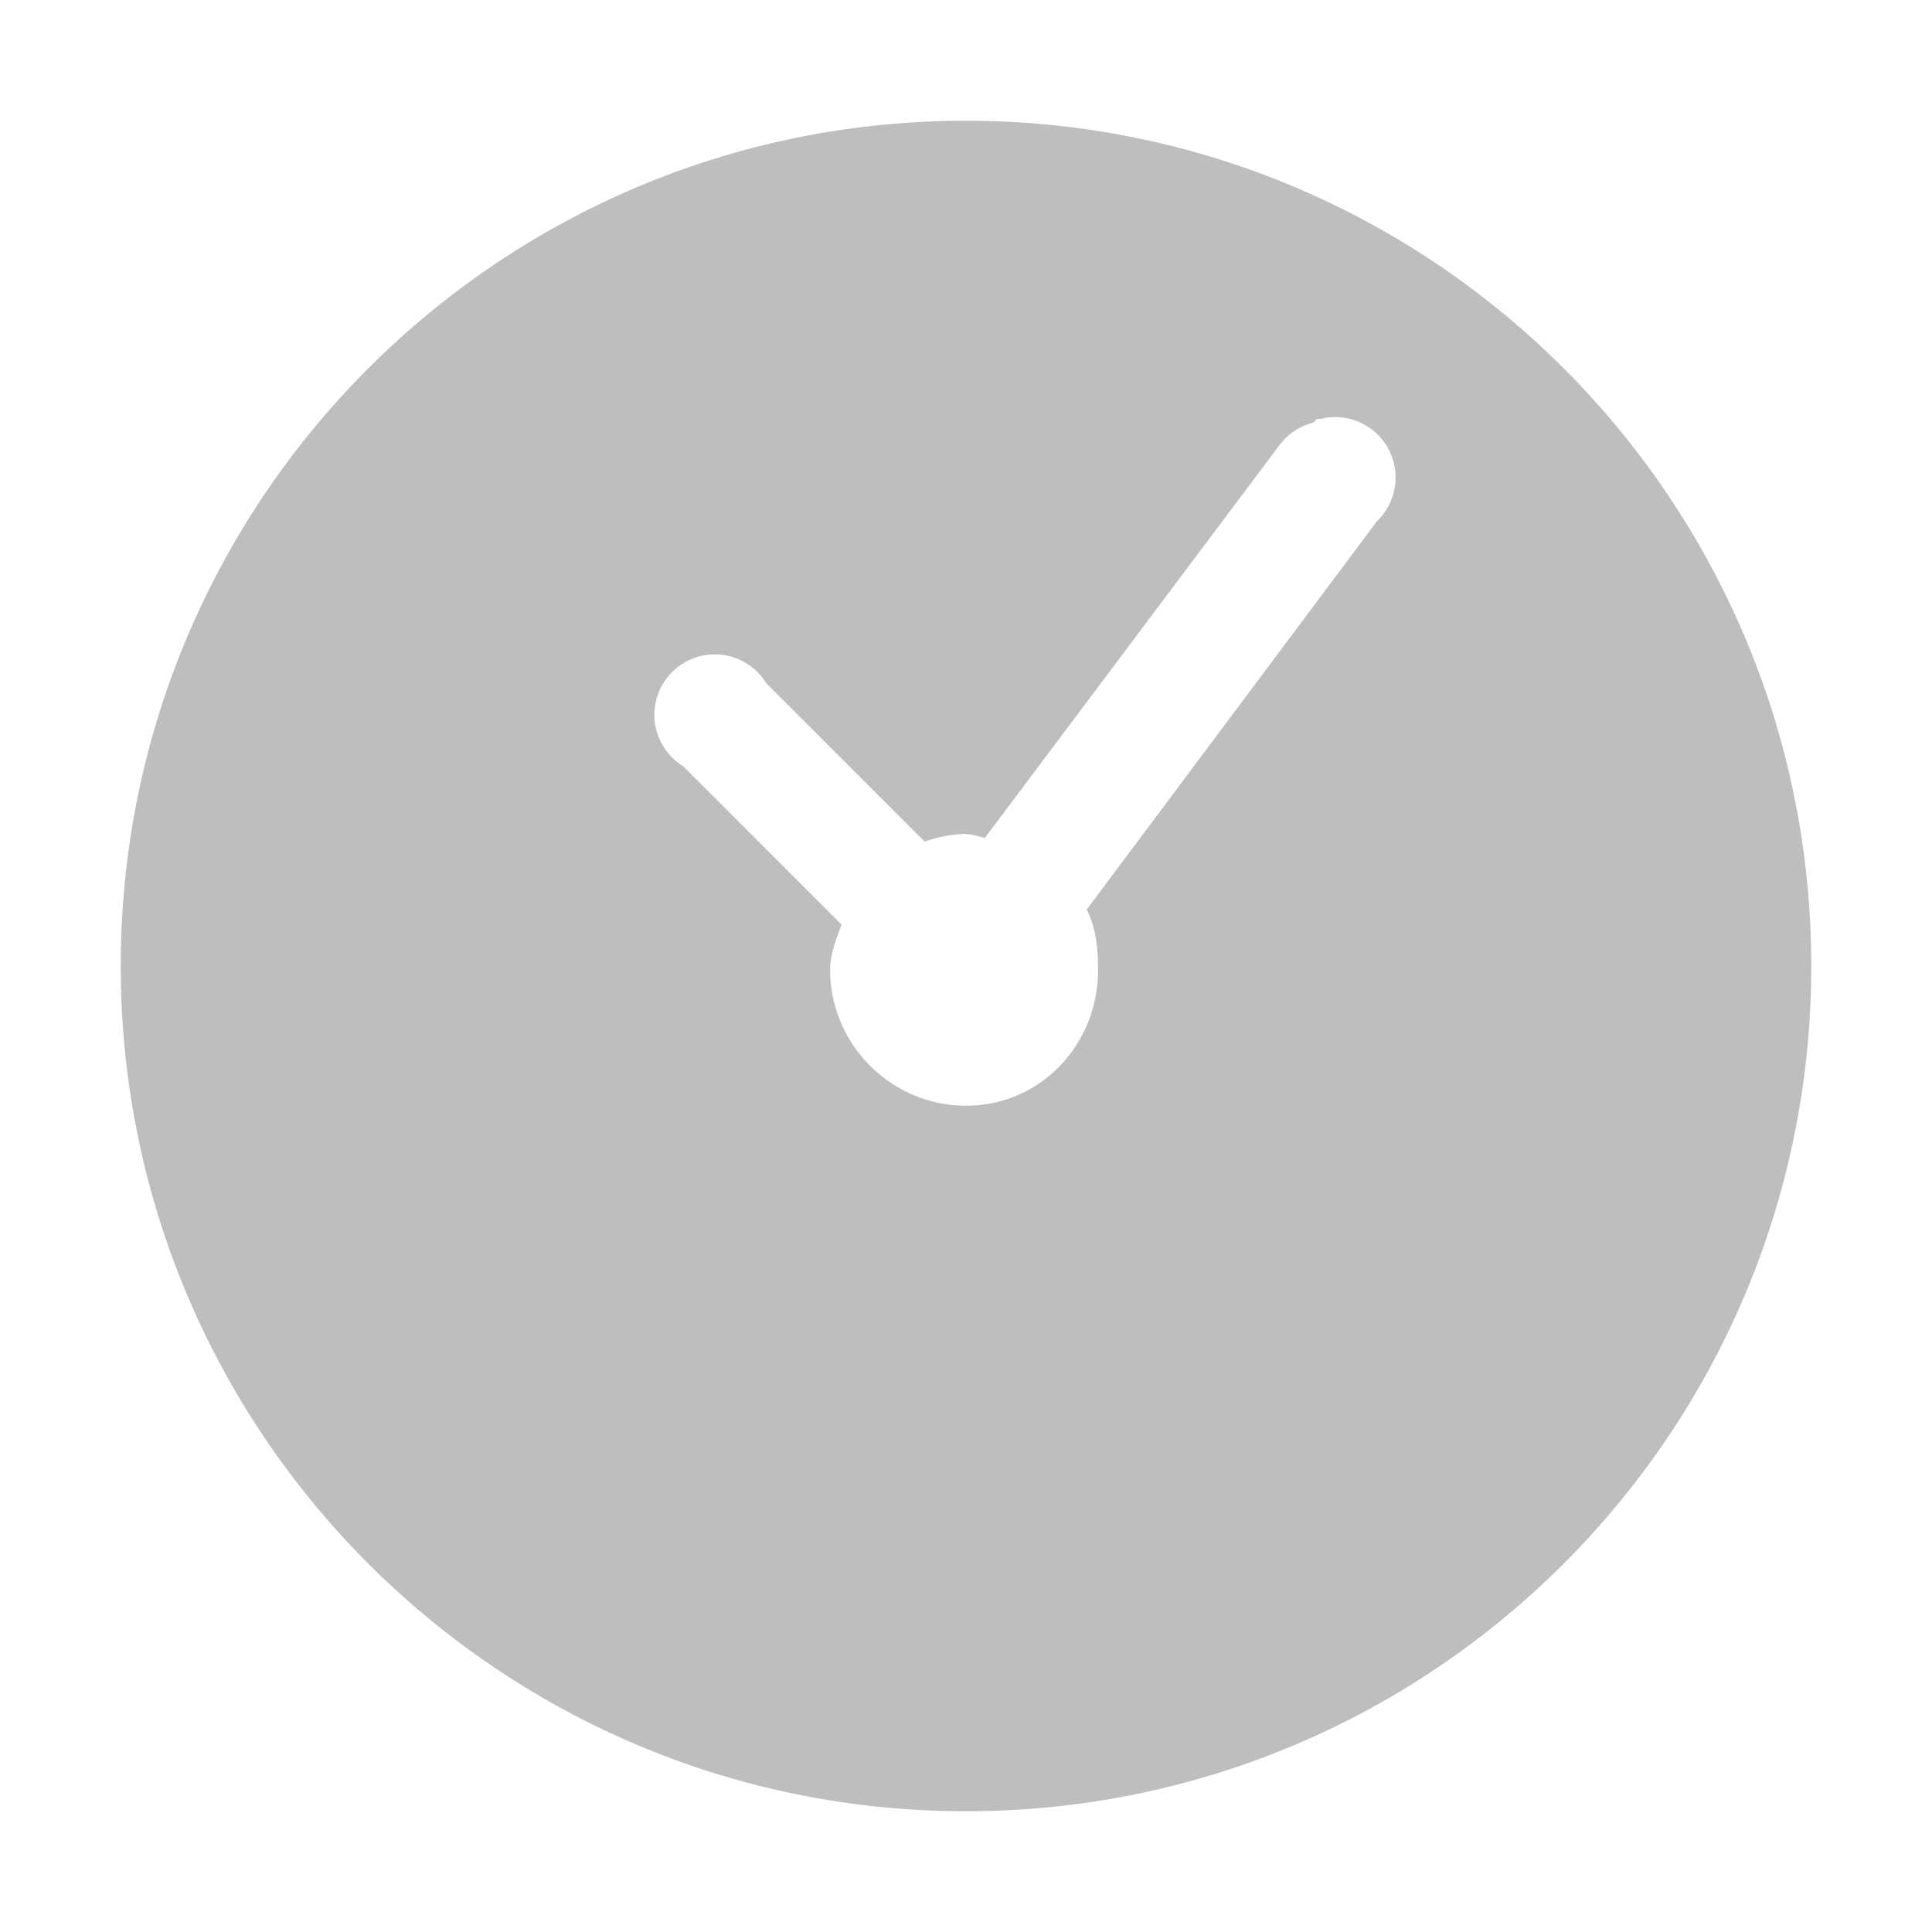
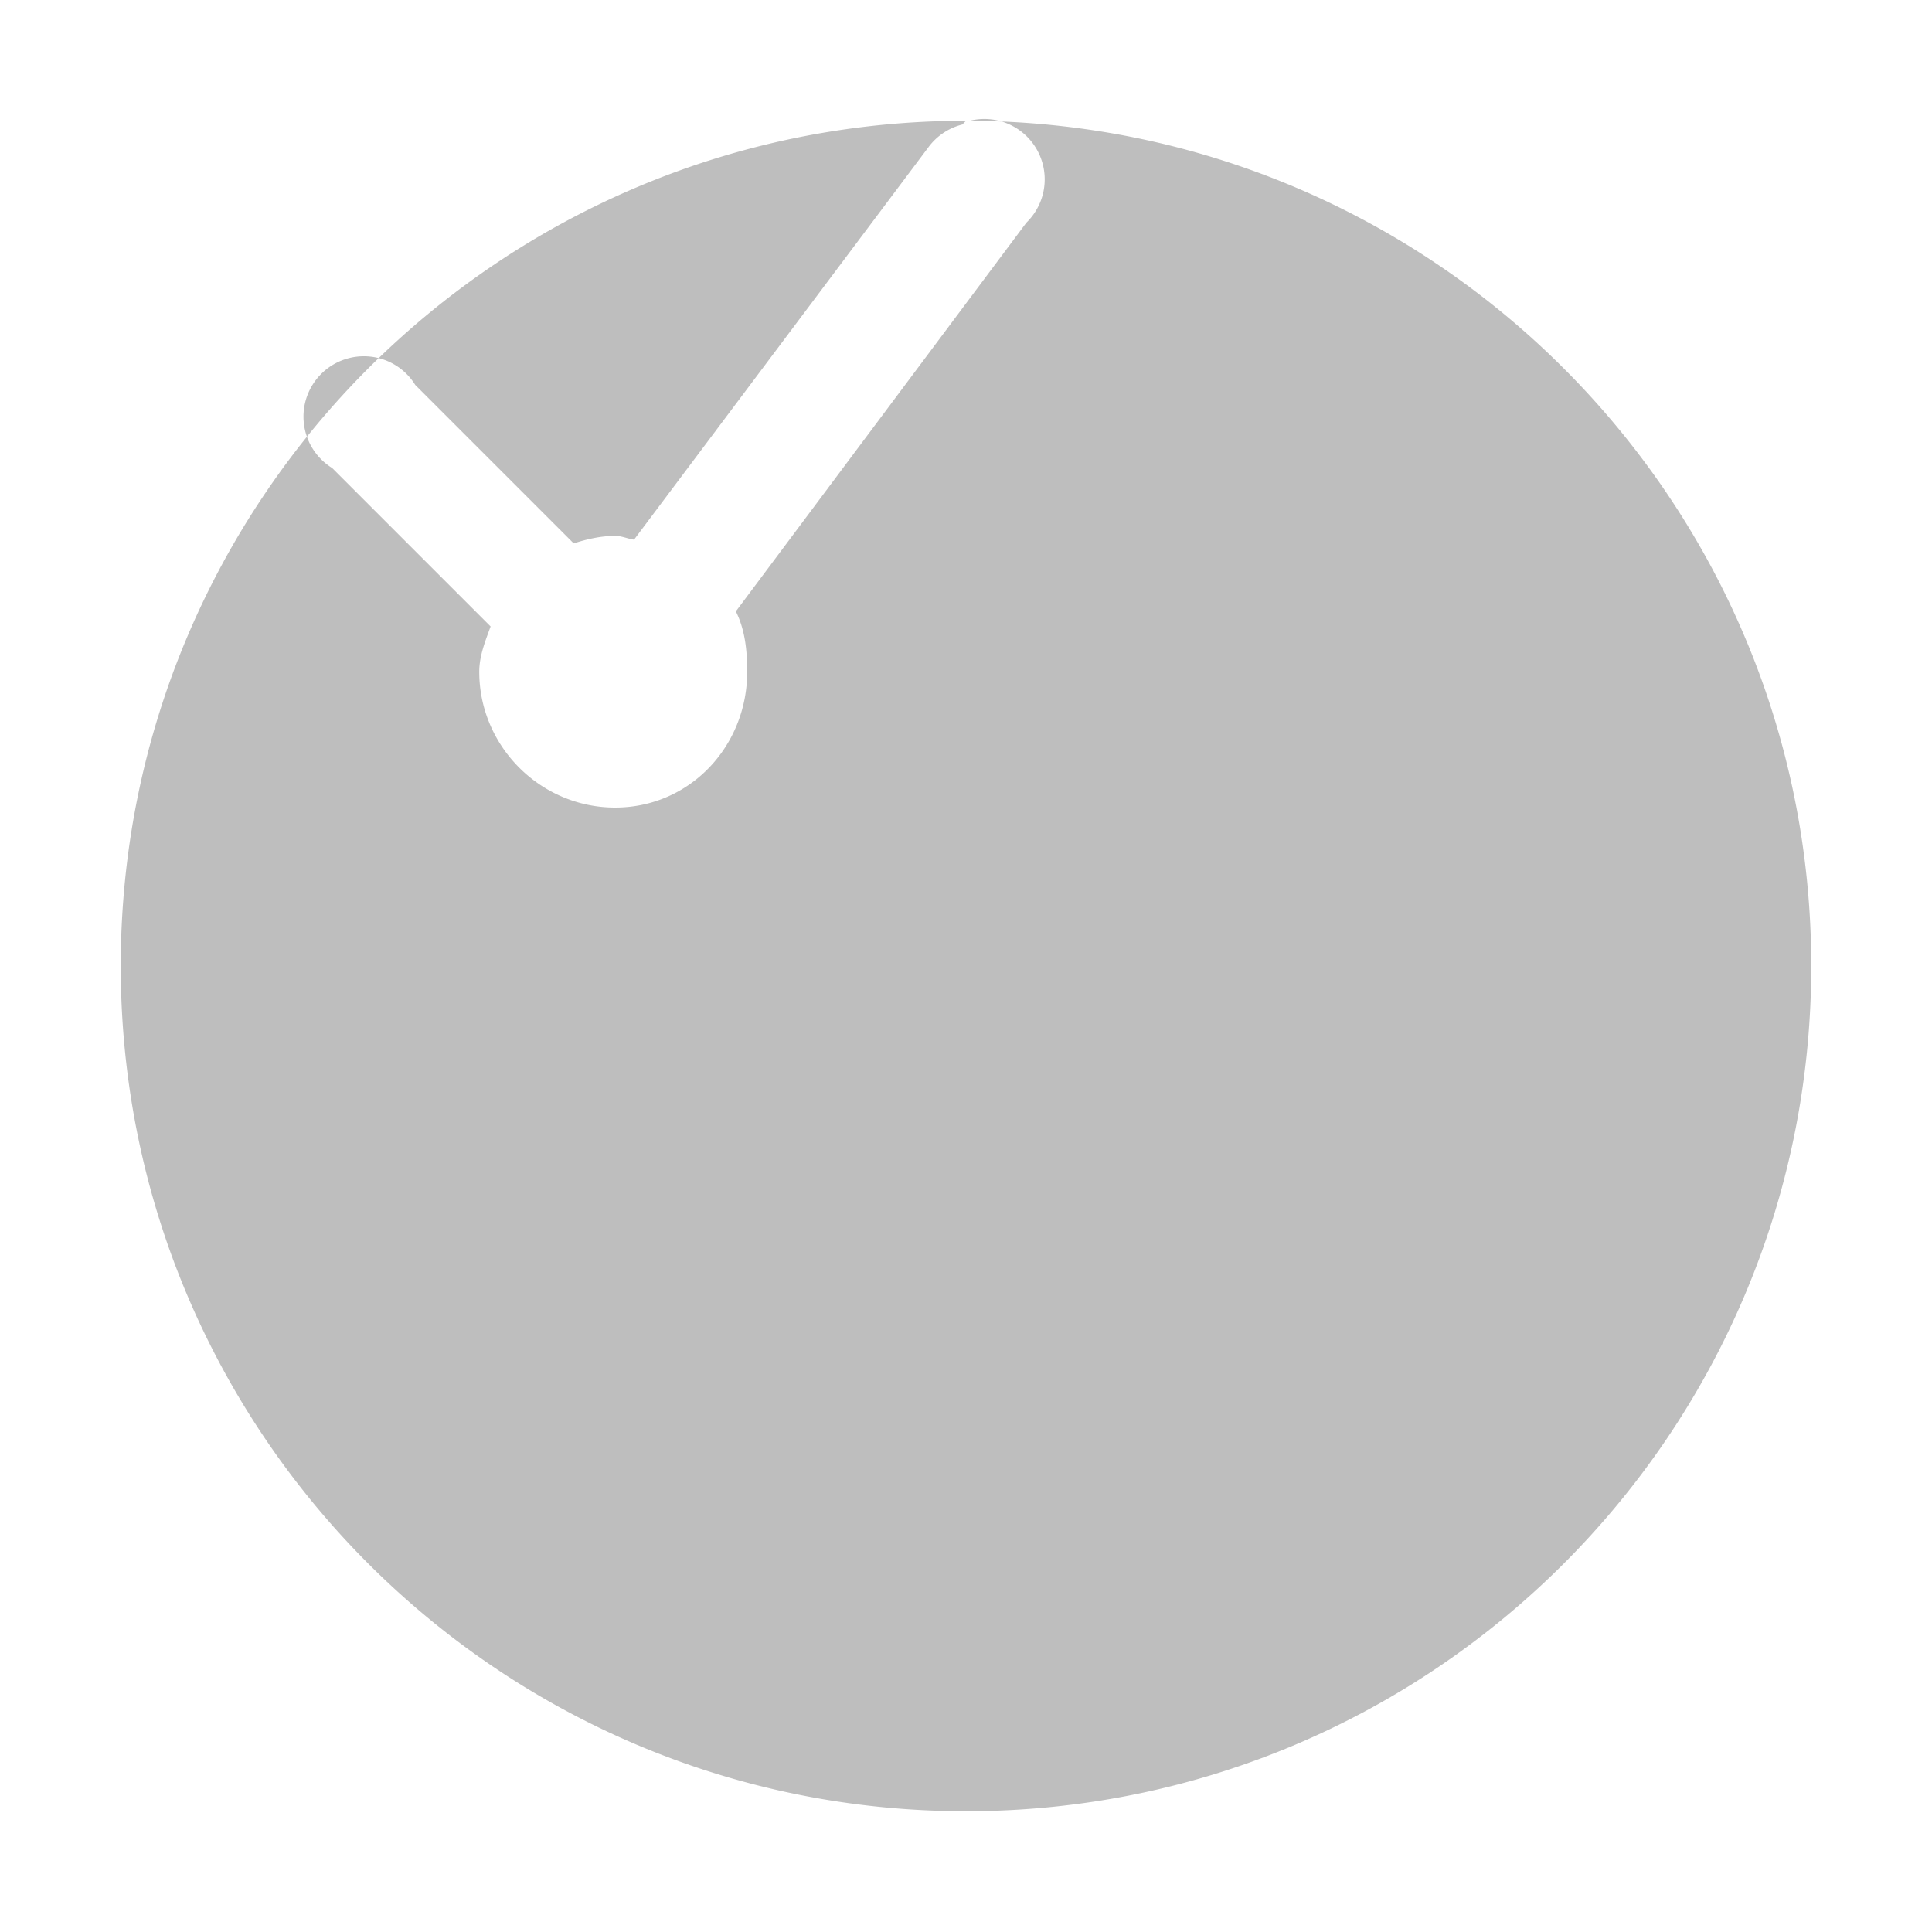
<svg xmlns="http://www.w3.org/2000/svg" xmlns:ns1="http://sodipodi.sourceforge.net/DTD/sodipodi-0.dtd" xmlns:ns2="http://www.inkscape.org/namespaces/inkscape" ns1:docname="gnome-clocks-symbolic.svg" height="16" id="svg7384" ns2:version="0.48.4 r9939" version="1.1" width="16">
  <ns1:namedview ns2:bbox-paths="true" bordercolor="#666666" borderopacity="1" ns2:current-layer="layer9" ns2:cx="12.239256" ns2:cy="9.2164804" gridtolerance="10" ns2:guide-bbox="true" guidetolerance="10" id="namedview88" ns2:object-nodes="false" ns2:object-paths="false" objecttolerance="10" pagecolor="#555753" ns2:pageopacity="1" ns2:pageshadow="2" showborder="false" showgrid="false" showguides="true" ns2:snap-bbox="false" ns2:snap-bbox-midpoints="false" ns2:snap-global="true" ns2:snap-grids="true" ns2:snap-nodes="true" ns2:snap-others="false" ns2:snap-to-guides="true" ns2:window-height="1163" ns2:window-maximized="1" ns2:window-width="1600" ns2:window-x="0" ns2:window-y="0" ns2:zoom="1">
    <ns2:grid empspacing="2" enabled="true" id="grid4866" originx="118px" originy="18px" snapvisiblegridlinesonly="true" spacingx="1px" spacingy="1px" type="xygrid" visible="true" />
  </ns1:namedview>
  <title id="title9167">Gnome Symbolic Icon Theme</title>
  <defs id="defs7386" />
  <g ns2:groupmode="layer" id="layer9" ns2:label="apps" style="display:inline" transform="translate(-123,-235)">
-     <path ns2:connector-curvature="0" d="m 131,236 c -3.866,0 -7,3.134 -7,7 0,3.866 3.134,7 7,7 3.866,0 7,-3.134 7,-7 0,-3.866 -3.134,-7 -7,-7 z m 2.906,2.469 a 0.5,0.5 0 0 1 0.031,0 0.5,0.5 0 0 1 0.469,0.844 l -2.406,3.219 c 0.075,0.15 0.094,0.32 0.094,0.5 0,0.618 -0.476,1.125 -1.094,1.125 -0.618,0 -1.125,-0.507 -1.125,-1.125 0,-0.133 0.051,-0.256 0.094,-0.375 l -1.312,-1.312 a 0.5,0.5 0 1 1 0.688,-0.688 l 1.312,1.312 c 0.109,-0.035 0.223,-0.062 0.344,-0.062 0.055,0 0.103,0.024 0.156,0.031 l 2.438,-3.25 a 0.5,0.5 0 0 1 0.281,-0.188 0.5,0.5 0 0 1 0.031,-0.031 z" id="path26401" style="color:#000000;fill:#bebebe;fill-opacity:1;fill-rule:nonzero;stroke:none;stroke-width:1;marker:none;visibility:visible;display:inline;overflow:visible;enable-background:accumulate" />
+     <path ns2:connector-curvature="0" d="m 131,236 c -3.866,0 -7,3.134 -7,7 0,3.866 3.134,7 7,7 3.866,0 7,-3.134 7,-7 0,-3.866 -3.134,-7 -7,-7 z a 0.5,0.5 0 0 1 0.031,0 0.5,0.5 0 0 1 0.469,0.844 l -2.406,3.219 c 0.075,0.15 0.094,0.32 0.094,0.5 0,0.618 -0.476,1.125 -1.094,1.125 -0.618,0 -1.125,-0.507 -1.125,-1.125 0,-0.133 0.051,-0.256 0.094,-0.375 l -1.312,-1.312 a 0.5,0.5 0 1 1 0.688,-0.688 l 1.312,1.312 c 0.109,-0.035 0.223,-0.062 0.344,-0.062 0.055,0 0.103,0.024 0.156,0.031 l 2.438,-3.25 a 0.5,0.5 0 0 1 0.281,-0.188 0.5,0.5 0 0 1 0.031,-0.031 z" id="path26401" style="color:#000000;fill:#bebebe;fill-opacity:1;fill-rule:nonzero;stroke:none;stroke-width:1;marker:none;visibility:visible;display:inline;overflow:visible;enable-background:accumulate" />
  </g>
</svg>